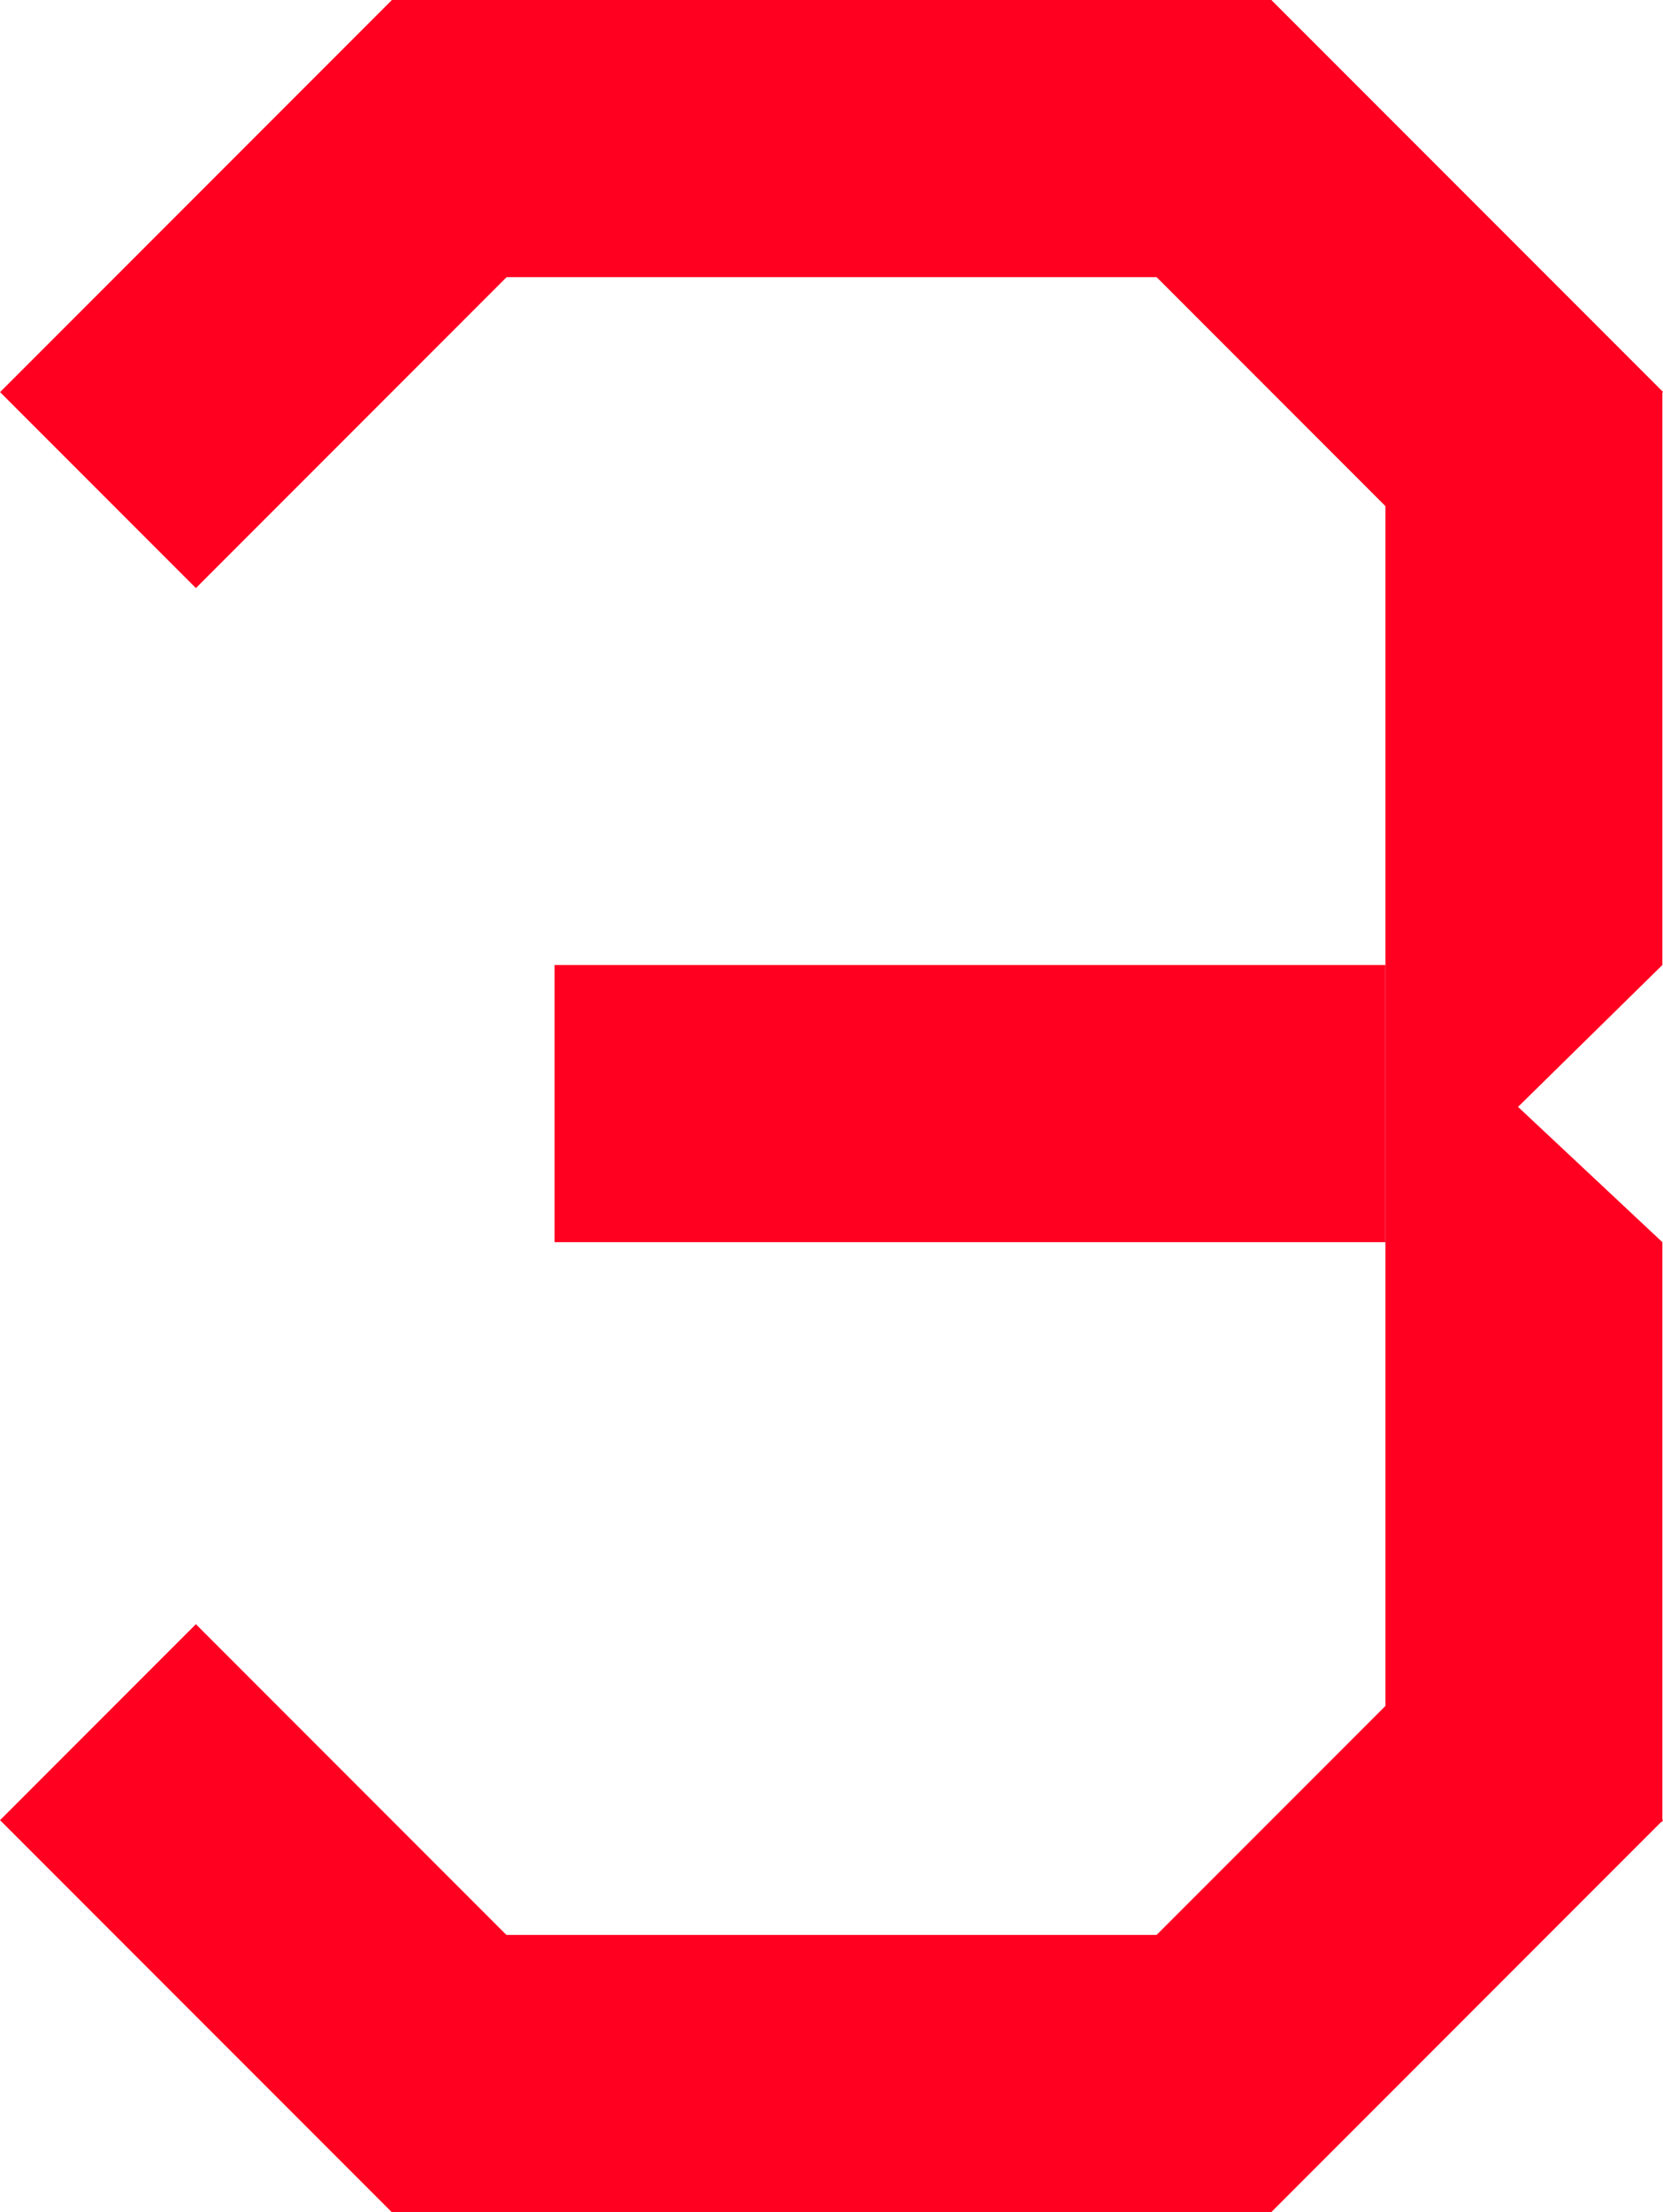
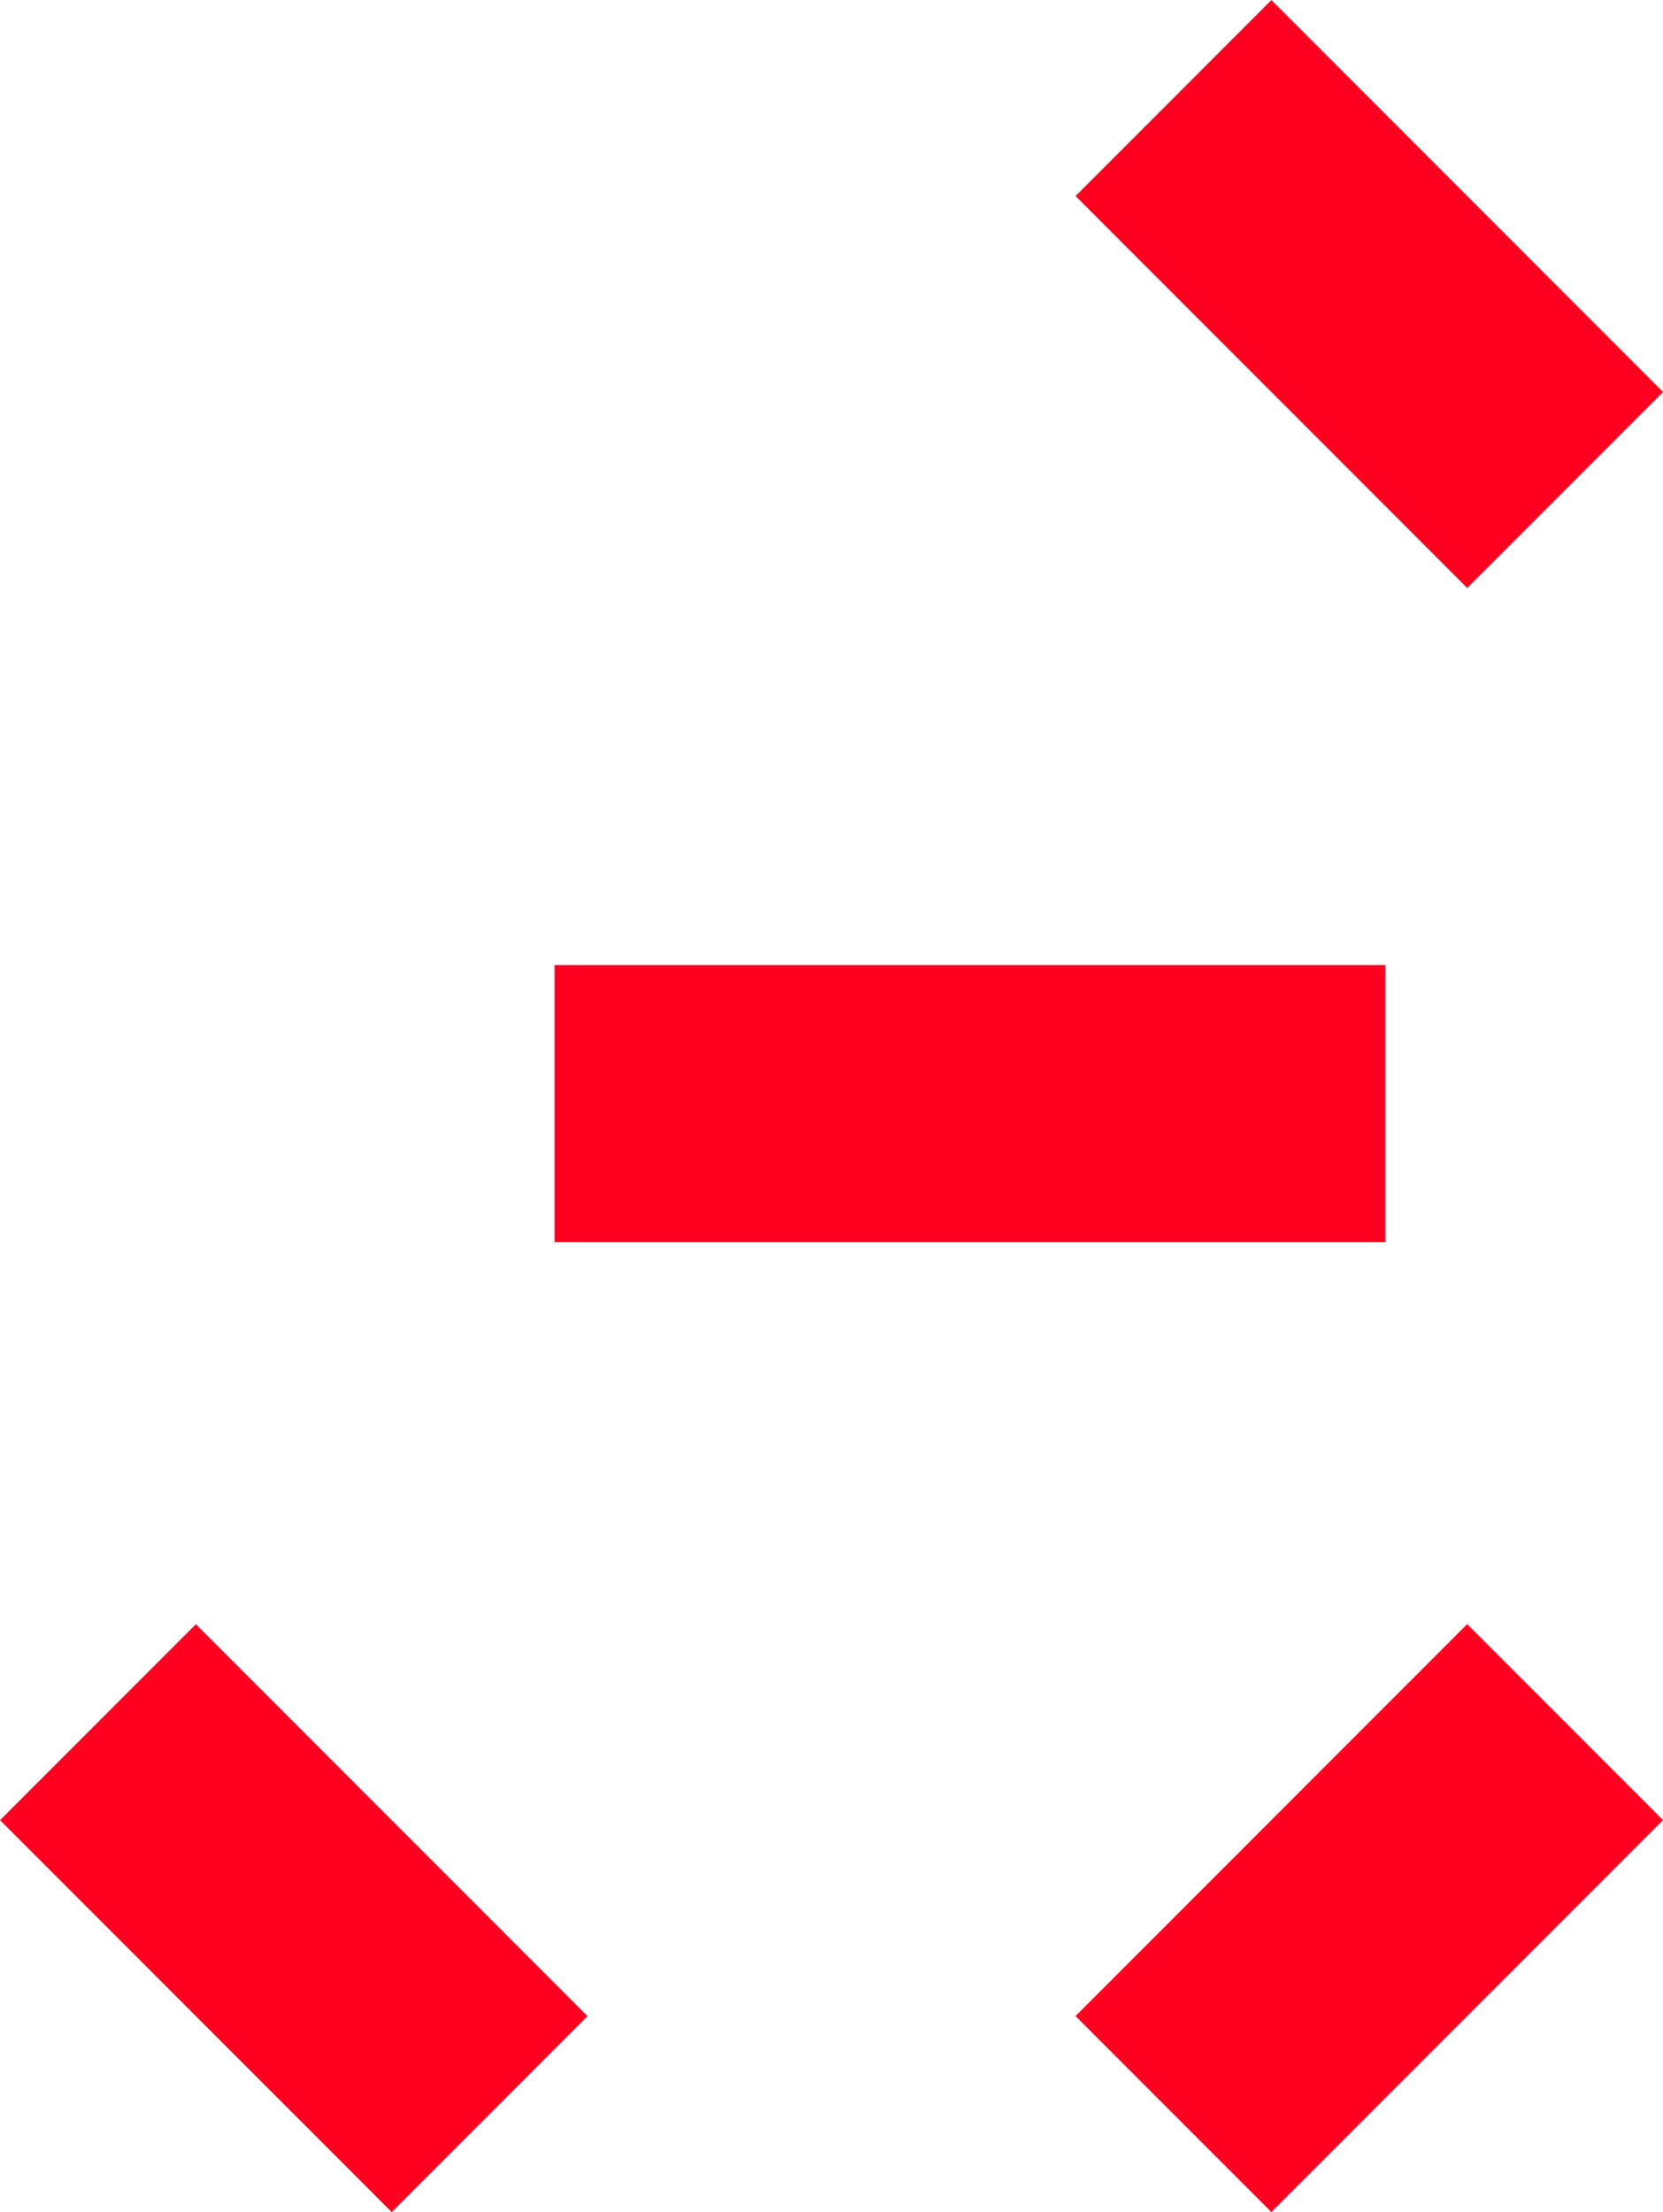
<svg xmlns="http://www.w3.org/2000/svg" id="uuid-1eb5f538-97b0-4587-bc1b-faddf7bda4da" data-name="Layer 2" width="78.24" height="104" viewBox="0 0 78.24 104">
  <g id="uuid-be8d7359-1ce3-4899-ac60-4eb2027b1e9a" data-name="Design">
    <g>
-       <rect x="32.61" y="-14.18" width="13.03" height="41.39" transform="translate(45.64 -32.61) rotate(90)" fill="#ff0021" />
-       <rect x="7.31" y=".79" width="13.03" height="26.06" transform="translate(13.82 -5.72) rotate(45)" fill="#ff0021" />
      <rect x="57.91" y=".79" width="13.03" height="26.06" transform="translate(119.75 -21.96) rotate(135)" fill="#ff0021" />
-       <rect x="32.61" y="76.79" width="13.03" height="41.39" transform="translate(-58.36 136.61) rotate(-90)" fill="#ff0021" />
      <rect x="7.31" y="77.15" width="13.03" height="26.06" transform="translate(-59.72 36.19) rotate(-45)" fill="#ff0021" />
      <rect x="57.91" y="77.15" width="13.03" height="26.06" transform="translate(46.21 199.5) rotate(-135)" fill="#ff0021" />
      <rect x="26.09" y="45.37" width="39.09" height="13.03" fill="#ff0021" />
-       <polygon points="78.21 85.65 65.18 85.65 65.18 19.08 78.21 18.43 78.21 45.37 71.42 52.04 78.21 58.4 78.21 85.65" fill="#ff0021" />
    </g>
  </g>
</svg>